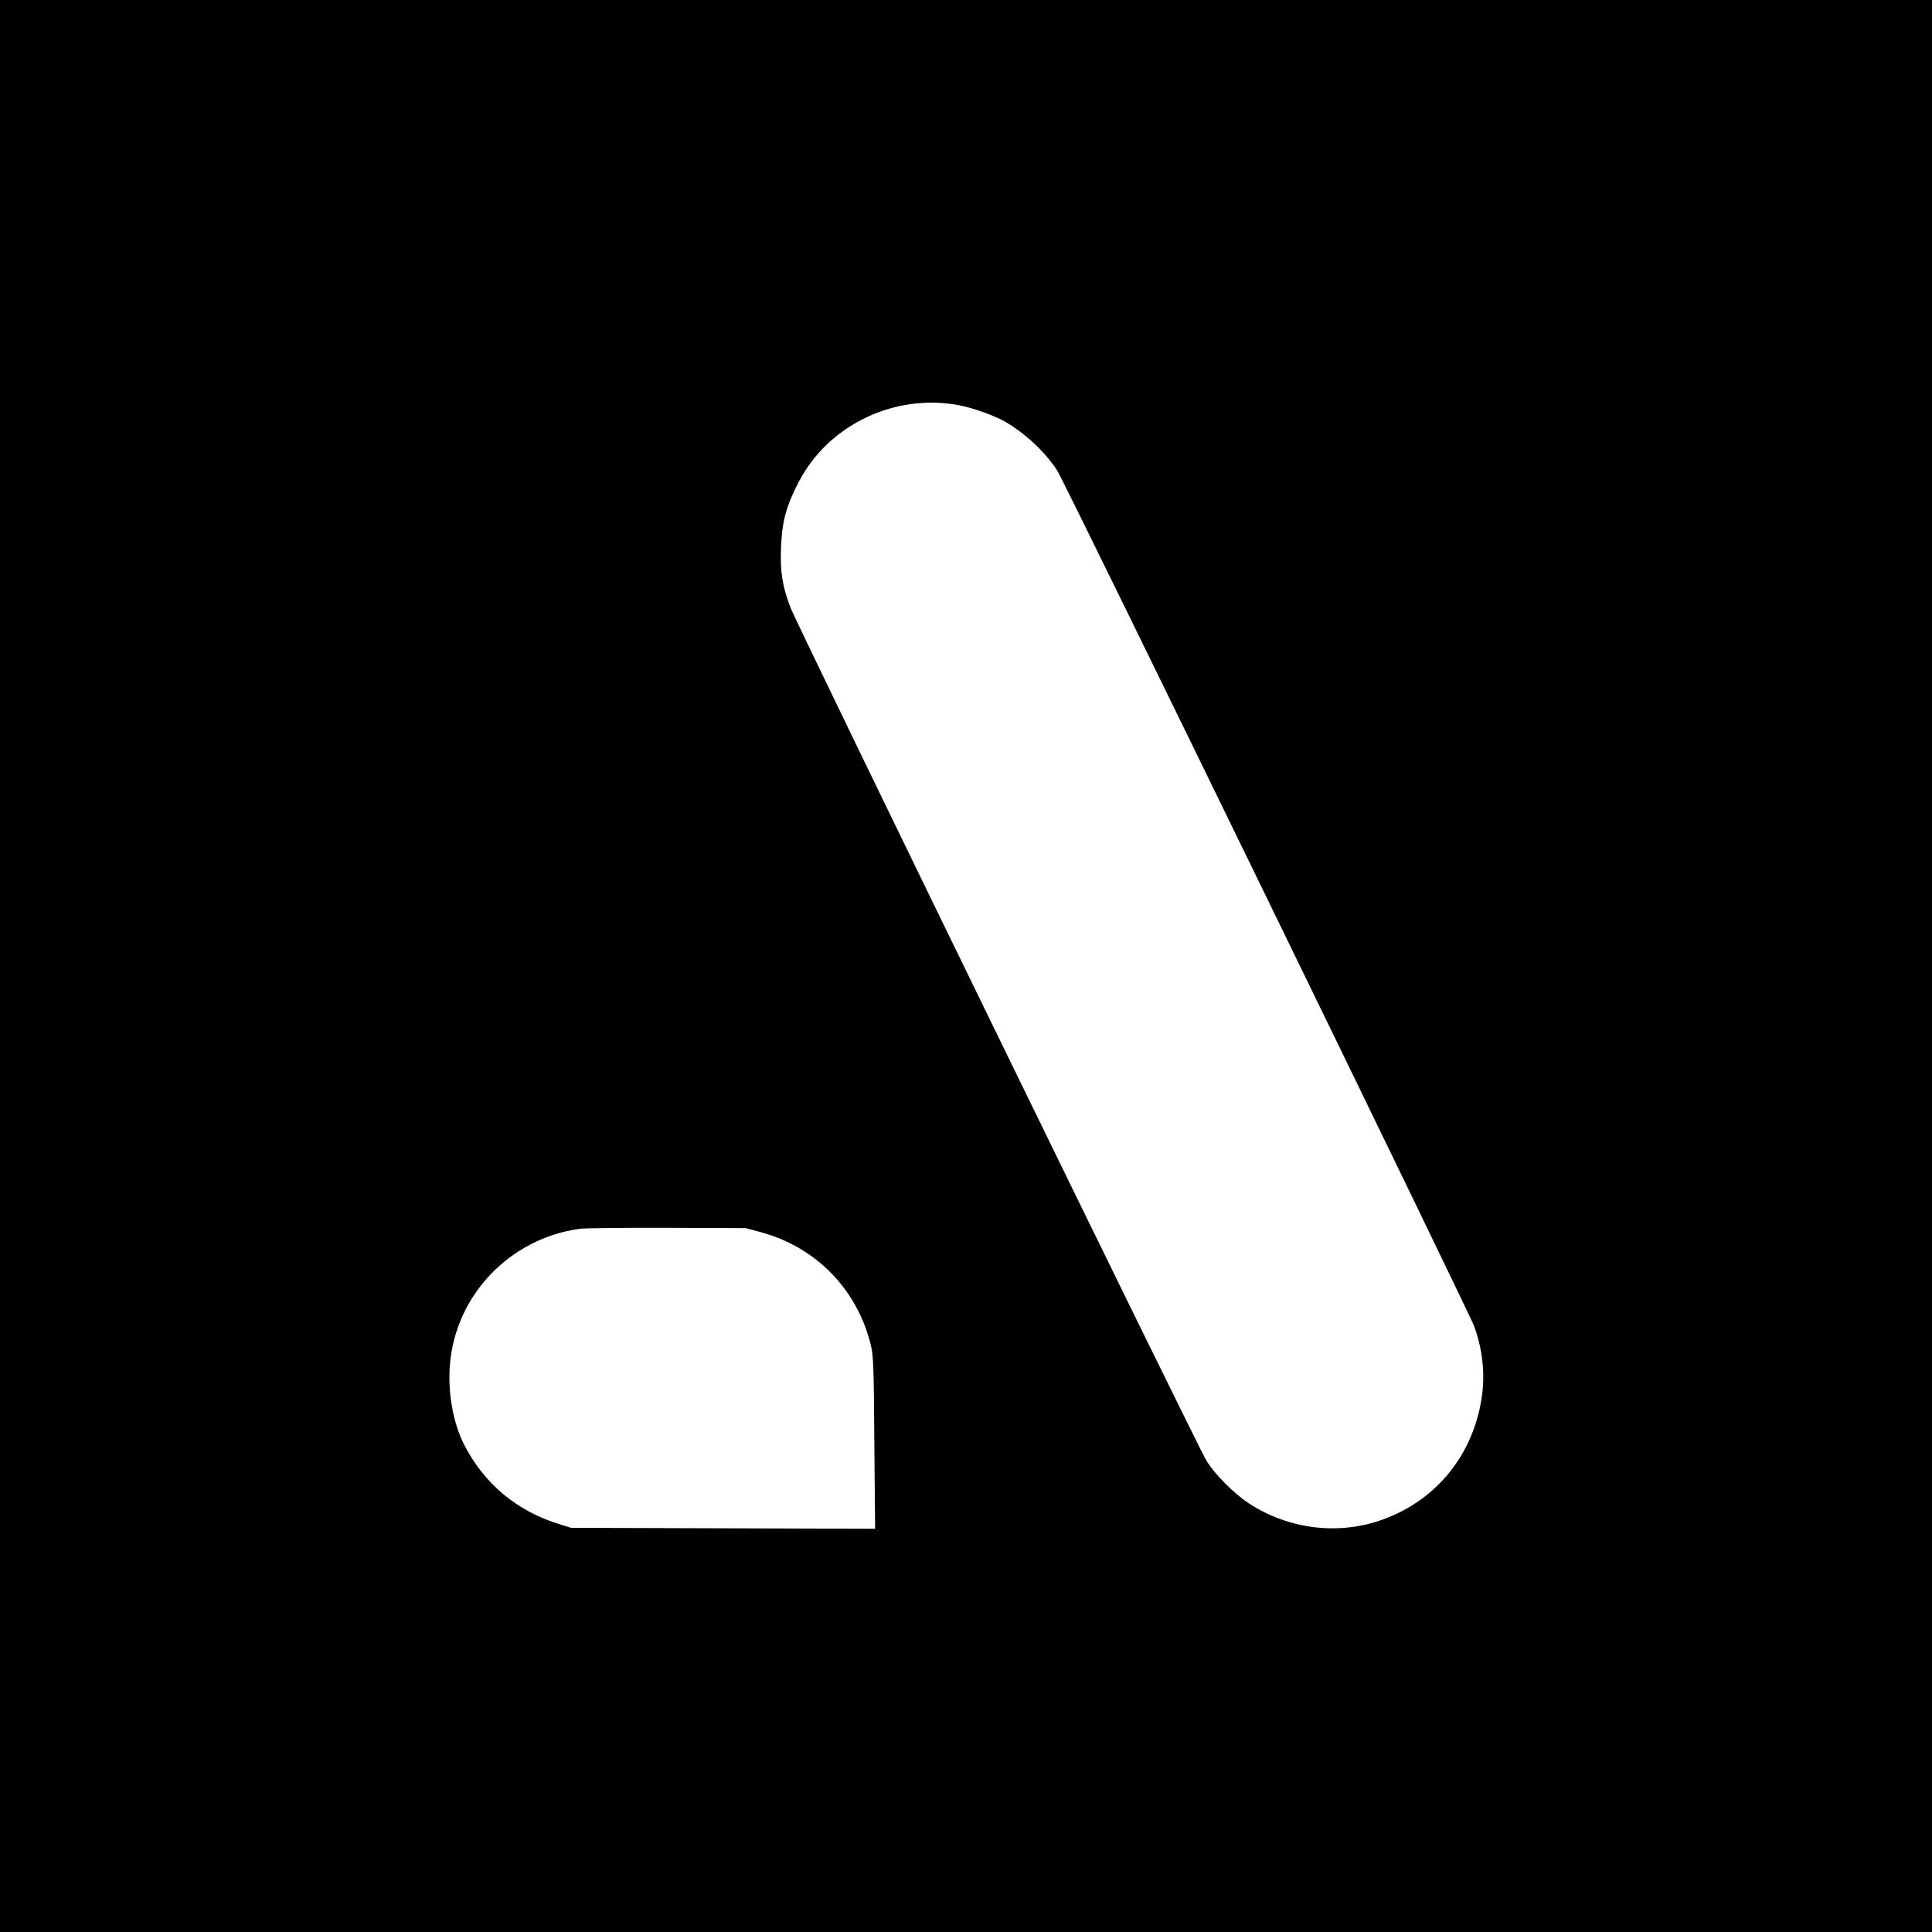
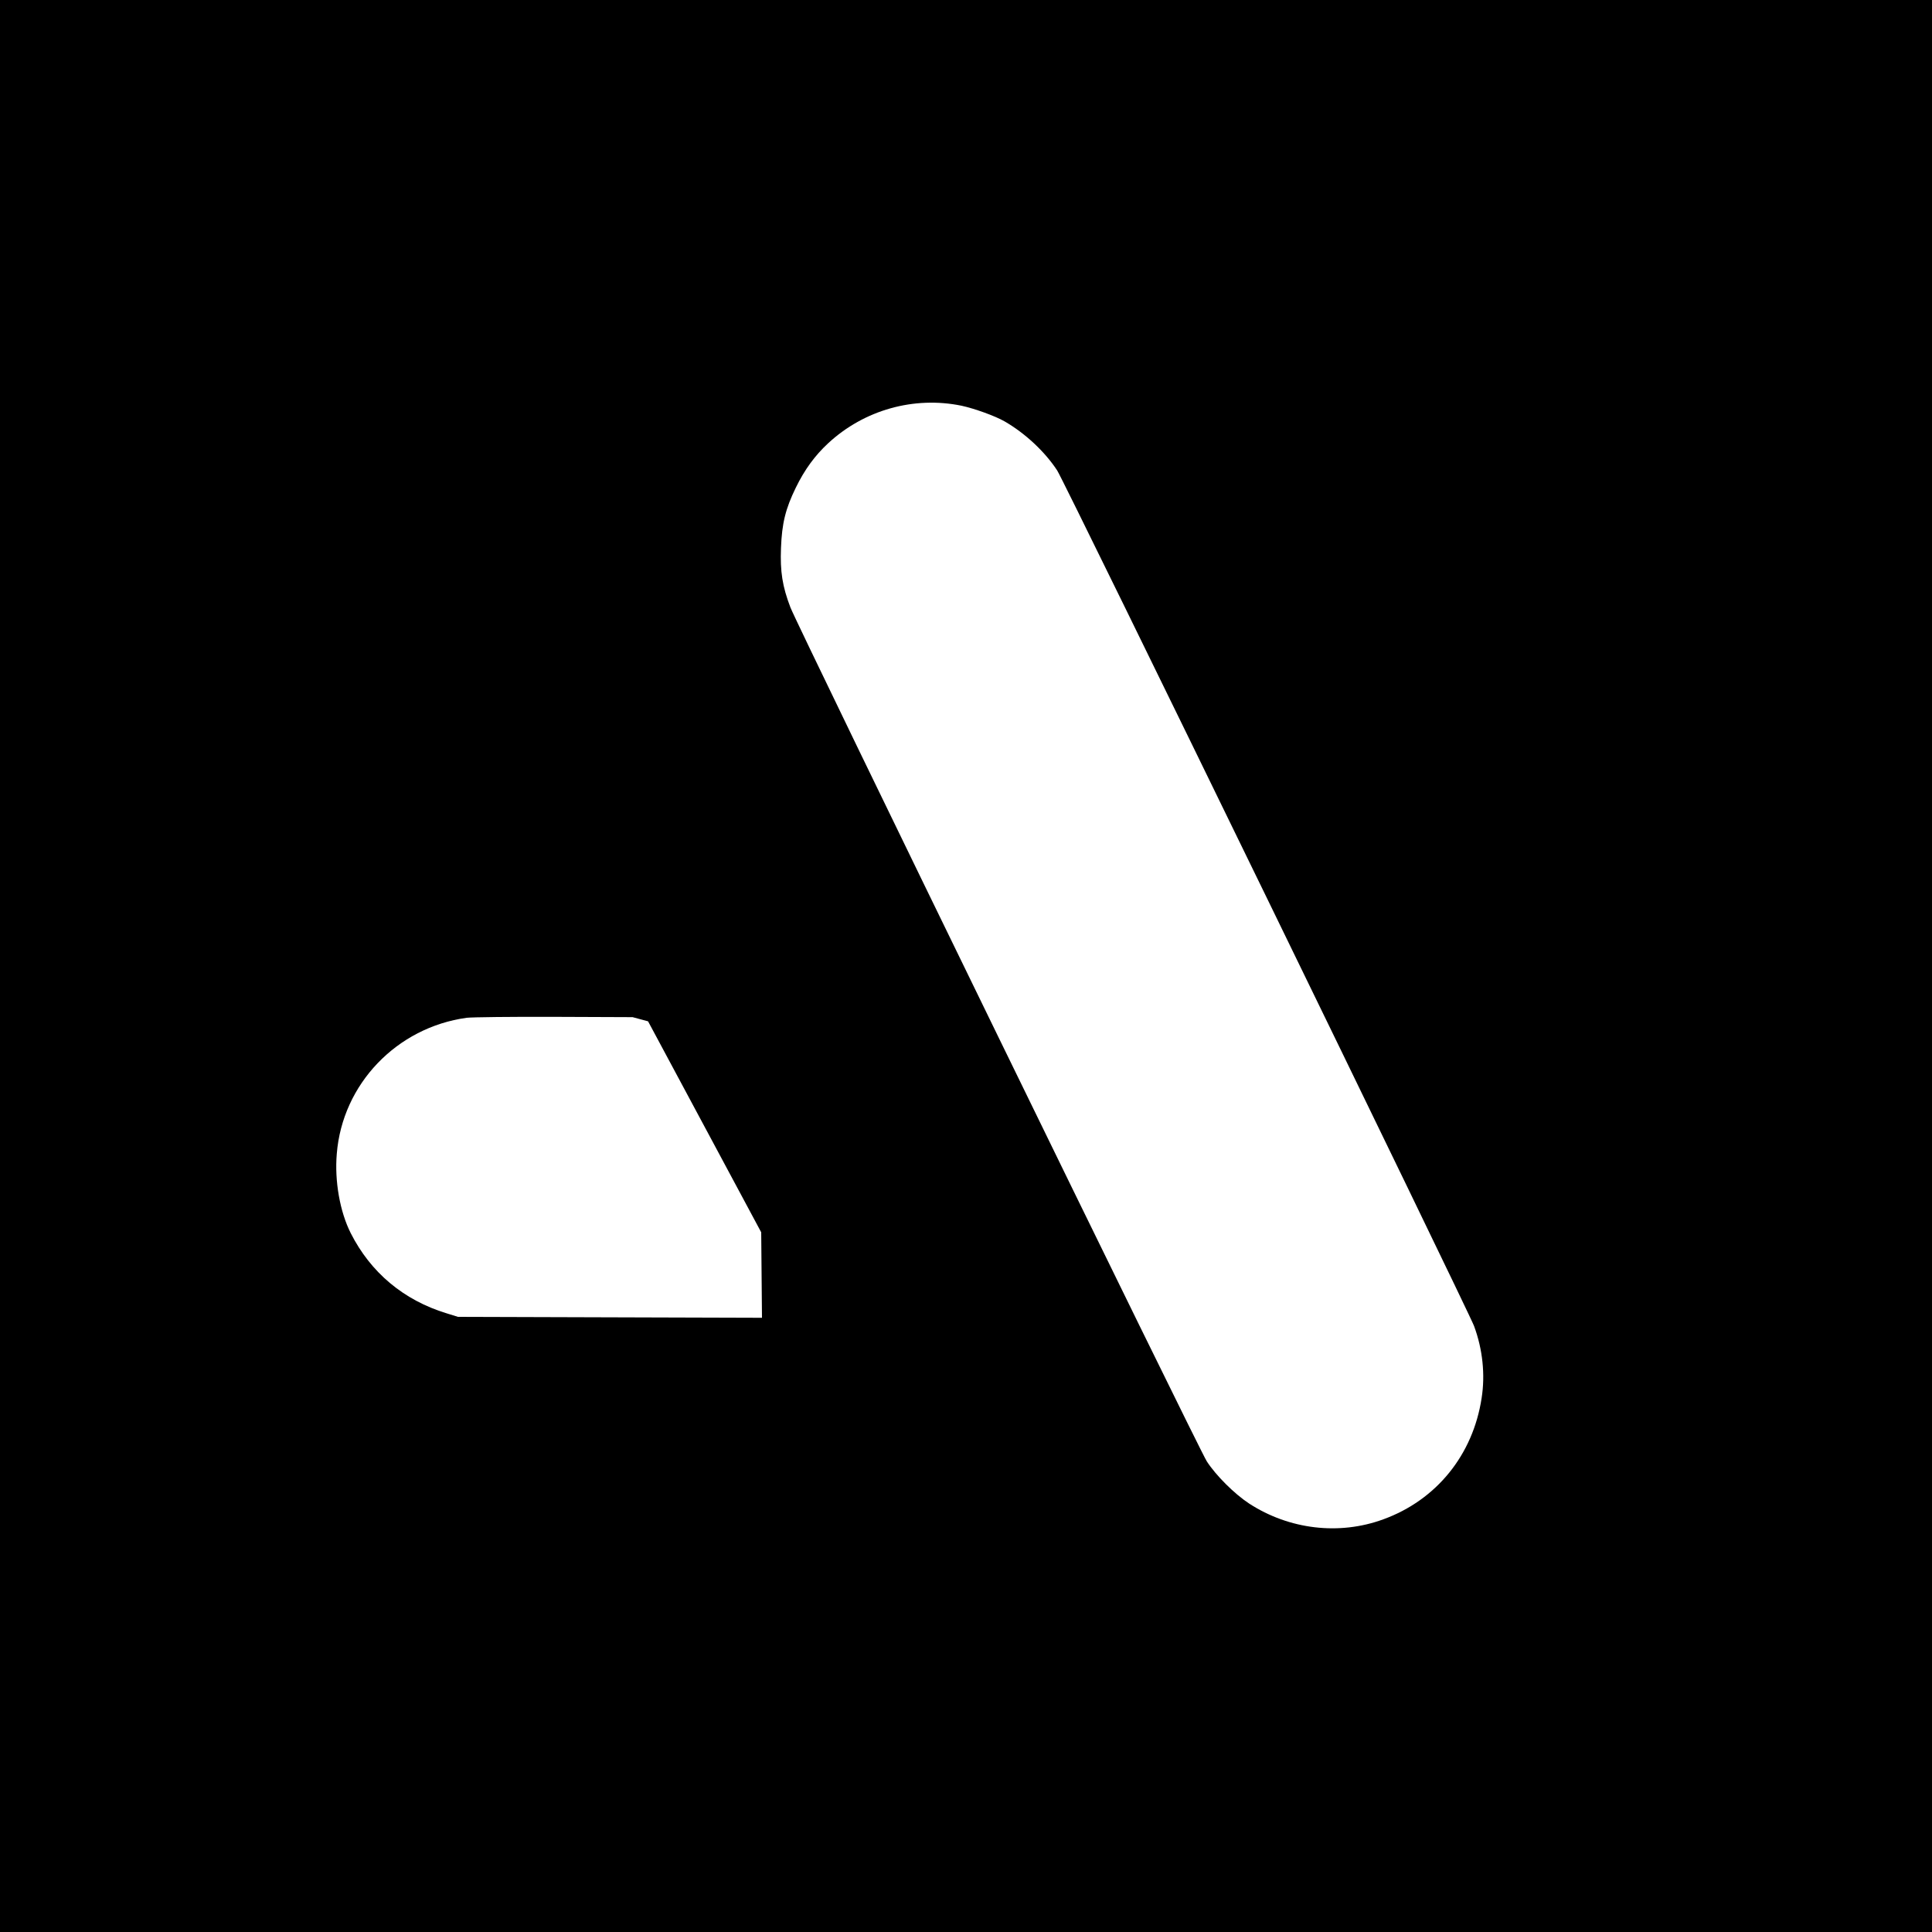
<svg xmlns="http://www.w3.org/2000/svg" version="1.0" width="1250pt" height="1250pt" viewBox="0 0 1250 1250" preserveAspectRatio="xMidYMid meet">
  <g transform="translate(0,1250) scale(0.1,-0.1)" fill="#000000" stroke="none">
-     <path d="M0 6250 l0 -6250 6250 0 6250 0 0 6250 0 6250 -6250 0 -6250 0 0 -6250z m6221 3625 c83 -18 217 -66 278 -101 134 -77 262 -197 341 -318 46 -69 2662 -5440 2697 -5535 56 -151 73 -315 49 -467 -56 -367 -292 -659 -636 -784 -286 -105 -609 -66 -868 102 -96 63 -215 182 -274 273 -53 82 -2646 5400 -2694 5525 -52 136 -67 232 -61 384 6 160 29 254 96 391 57 117 123 207 209 287 233 216 555 306 863 243z m-1296 -5348 c358 -97 627 -376 711 -738 15 -64 18 -150 21 -627 l5 -553 -984 3 -983 3 -74 23 c-278 85 -491 264 -620 519 -70 139 -105 337 -90 513 36 451 388 818 841 880 35 4 290 7 568 6 l505 -2 100 -27z" />
+     <path d="M0 6250 l0 -6250 6250 0 6250 0 0 6250 0 6250 -6250 0 -6250 0 0 -6250z m6221 3625 c83 -18 217 -66 278 -101 134 -77 262 -197 341 -318 46 -69 2662 -5440 2697 -5535 56 -151 73 -315 49 -467 -56 -367 -292 -659 -636 -784 -286 -105 -609 -66 -868 102 -96 63 -215 182 -274 273 -53 82 -2646 5400 -2694 5525 -52 136 -67 232 -61 384 6 160 29 254 96 391 57 117 123 207 209 287 233 216 555 306 863 243z m-1296 -5348 l5 -553 -984 3 -983 3 -74 23 c-278 85 -491 264 -620 519 -70 139 -105 337 -90 513 36 451 388 818 841 880 35 4 290 7 568 6 l505 -2 100 -27z" />
  </g>
</svg>